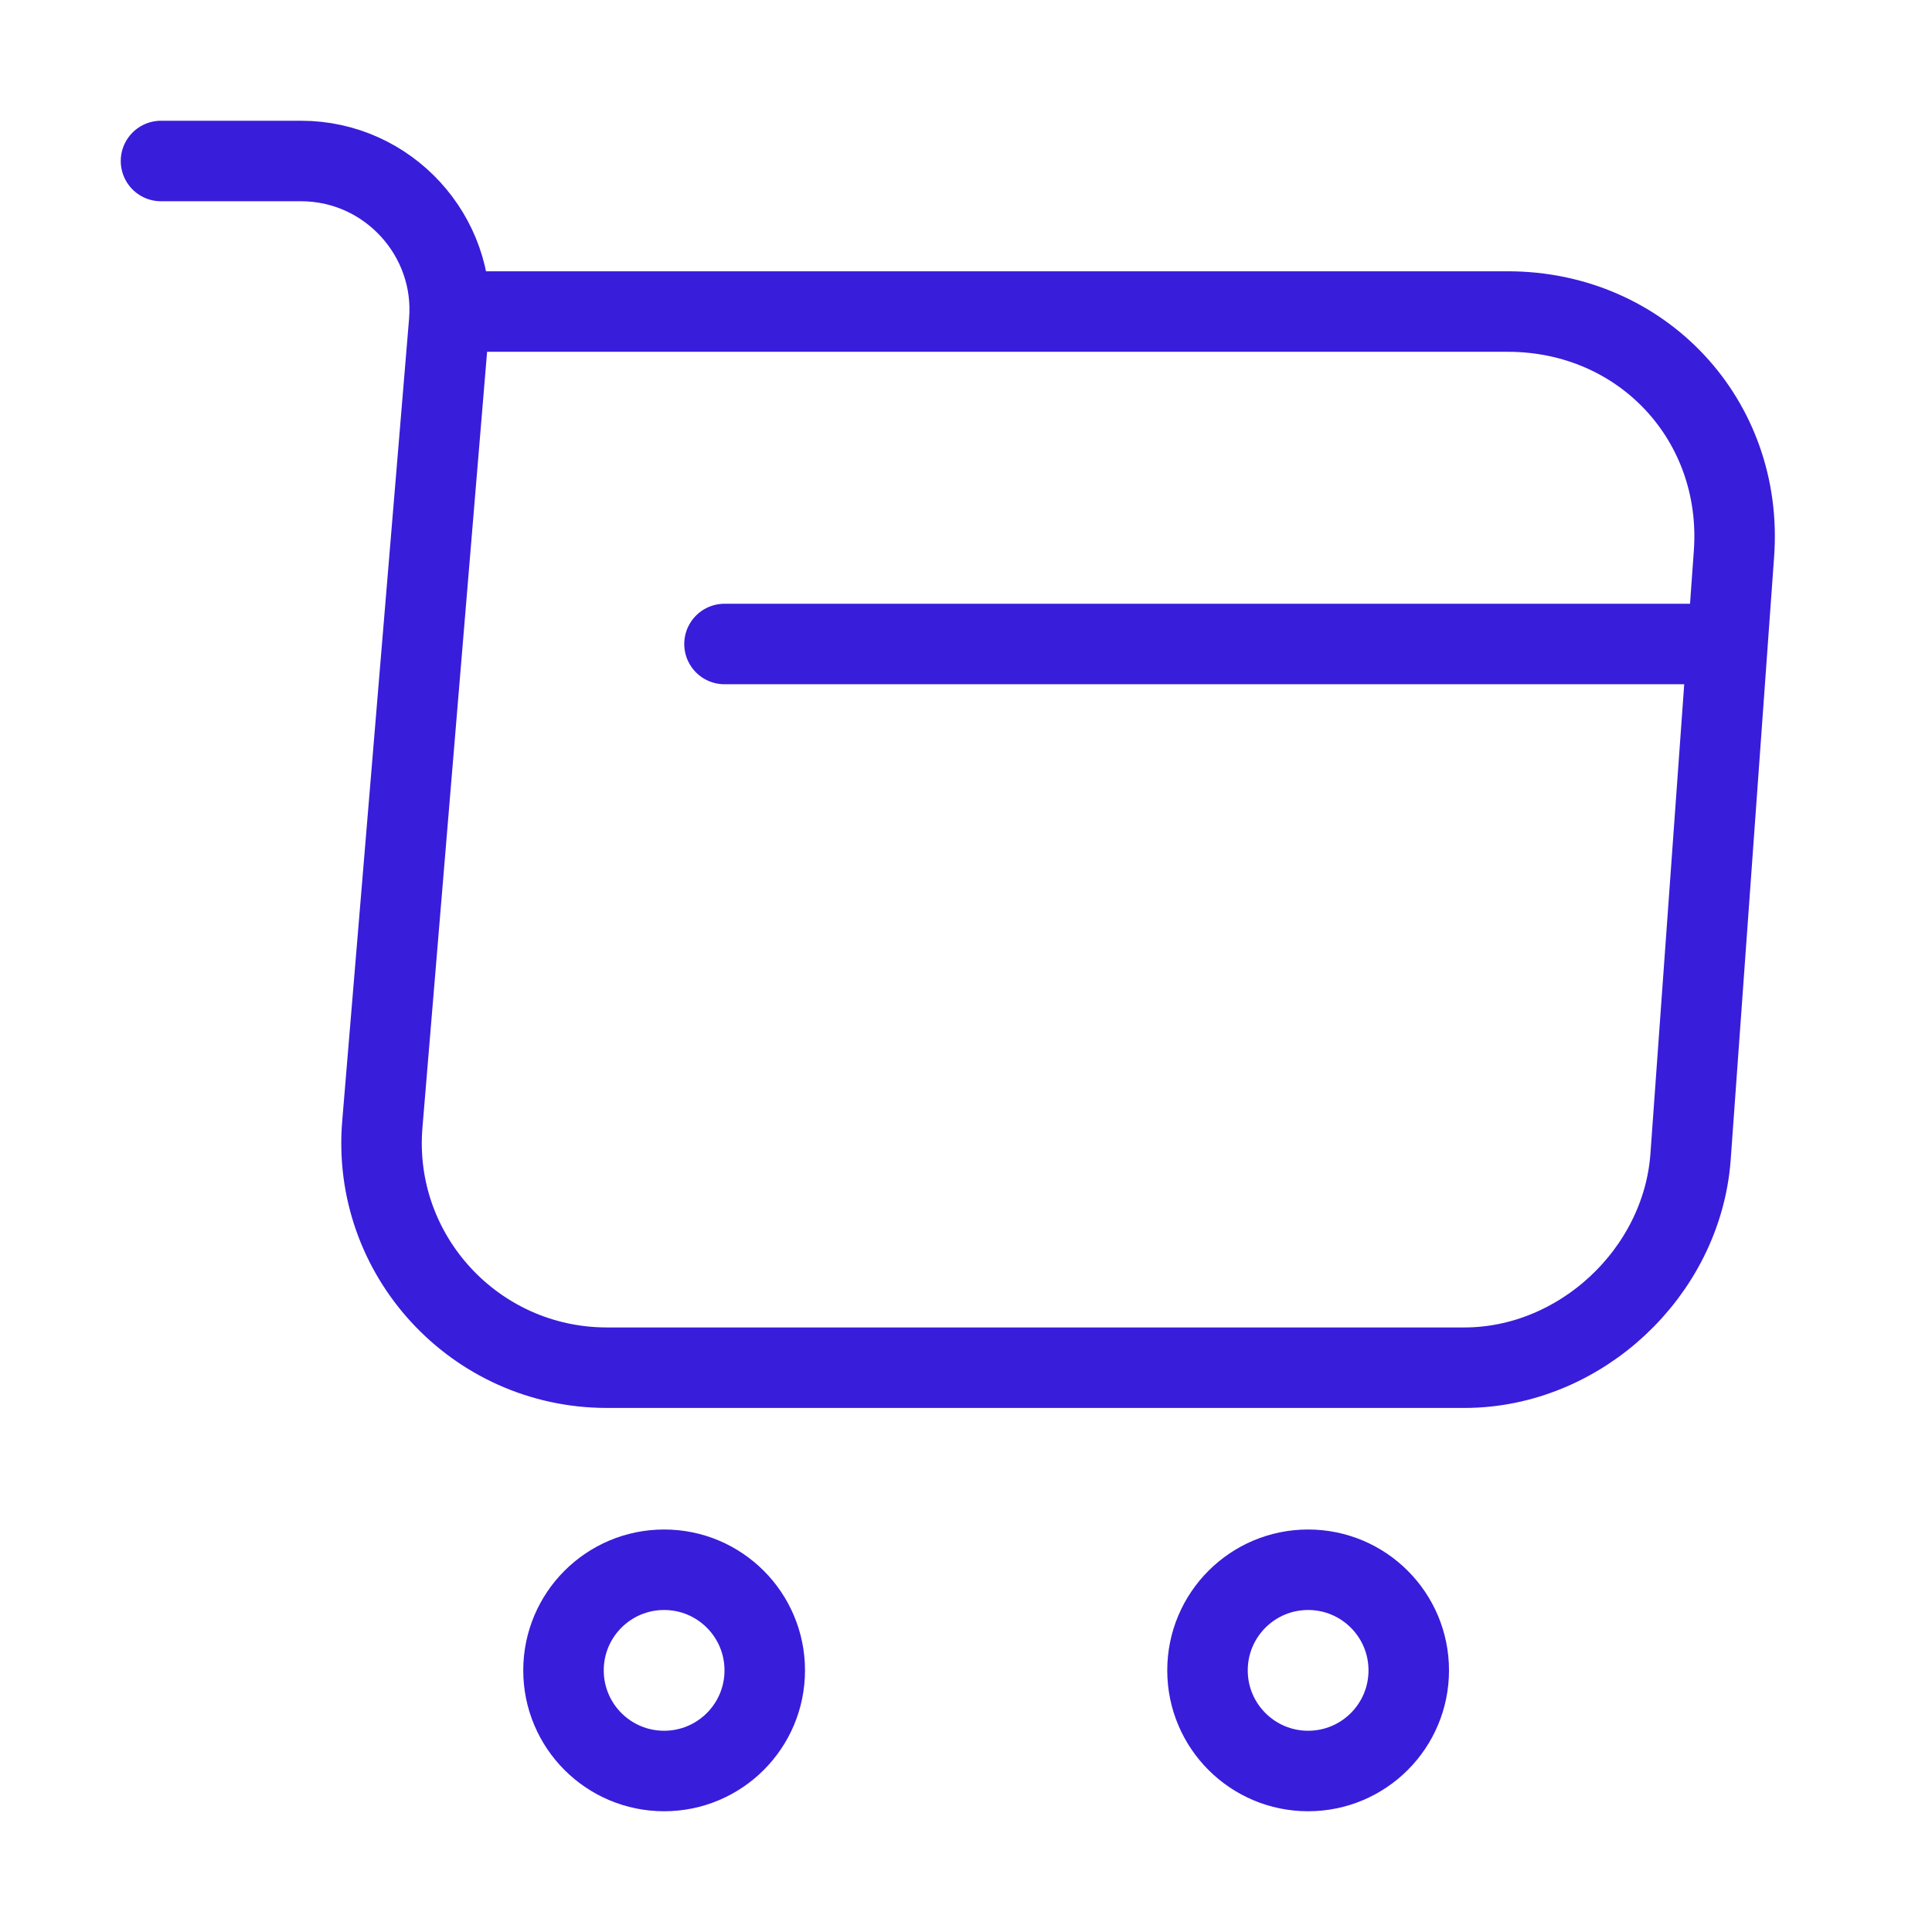
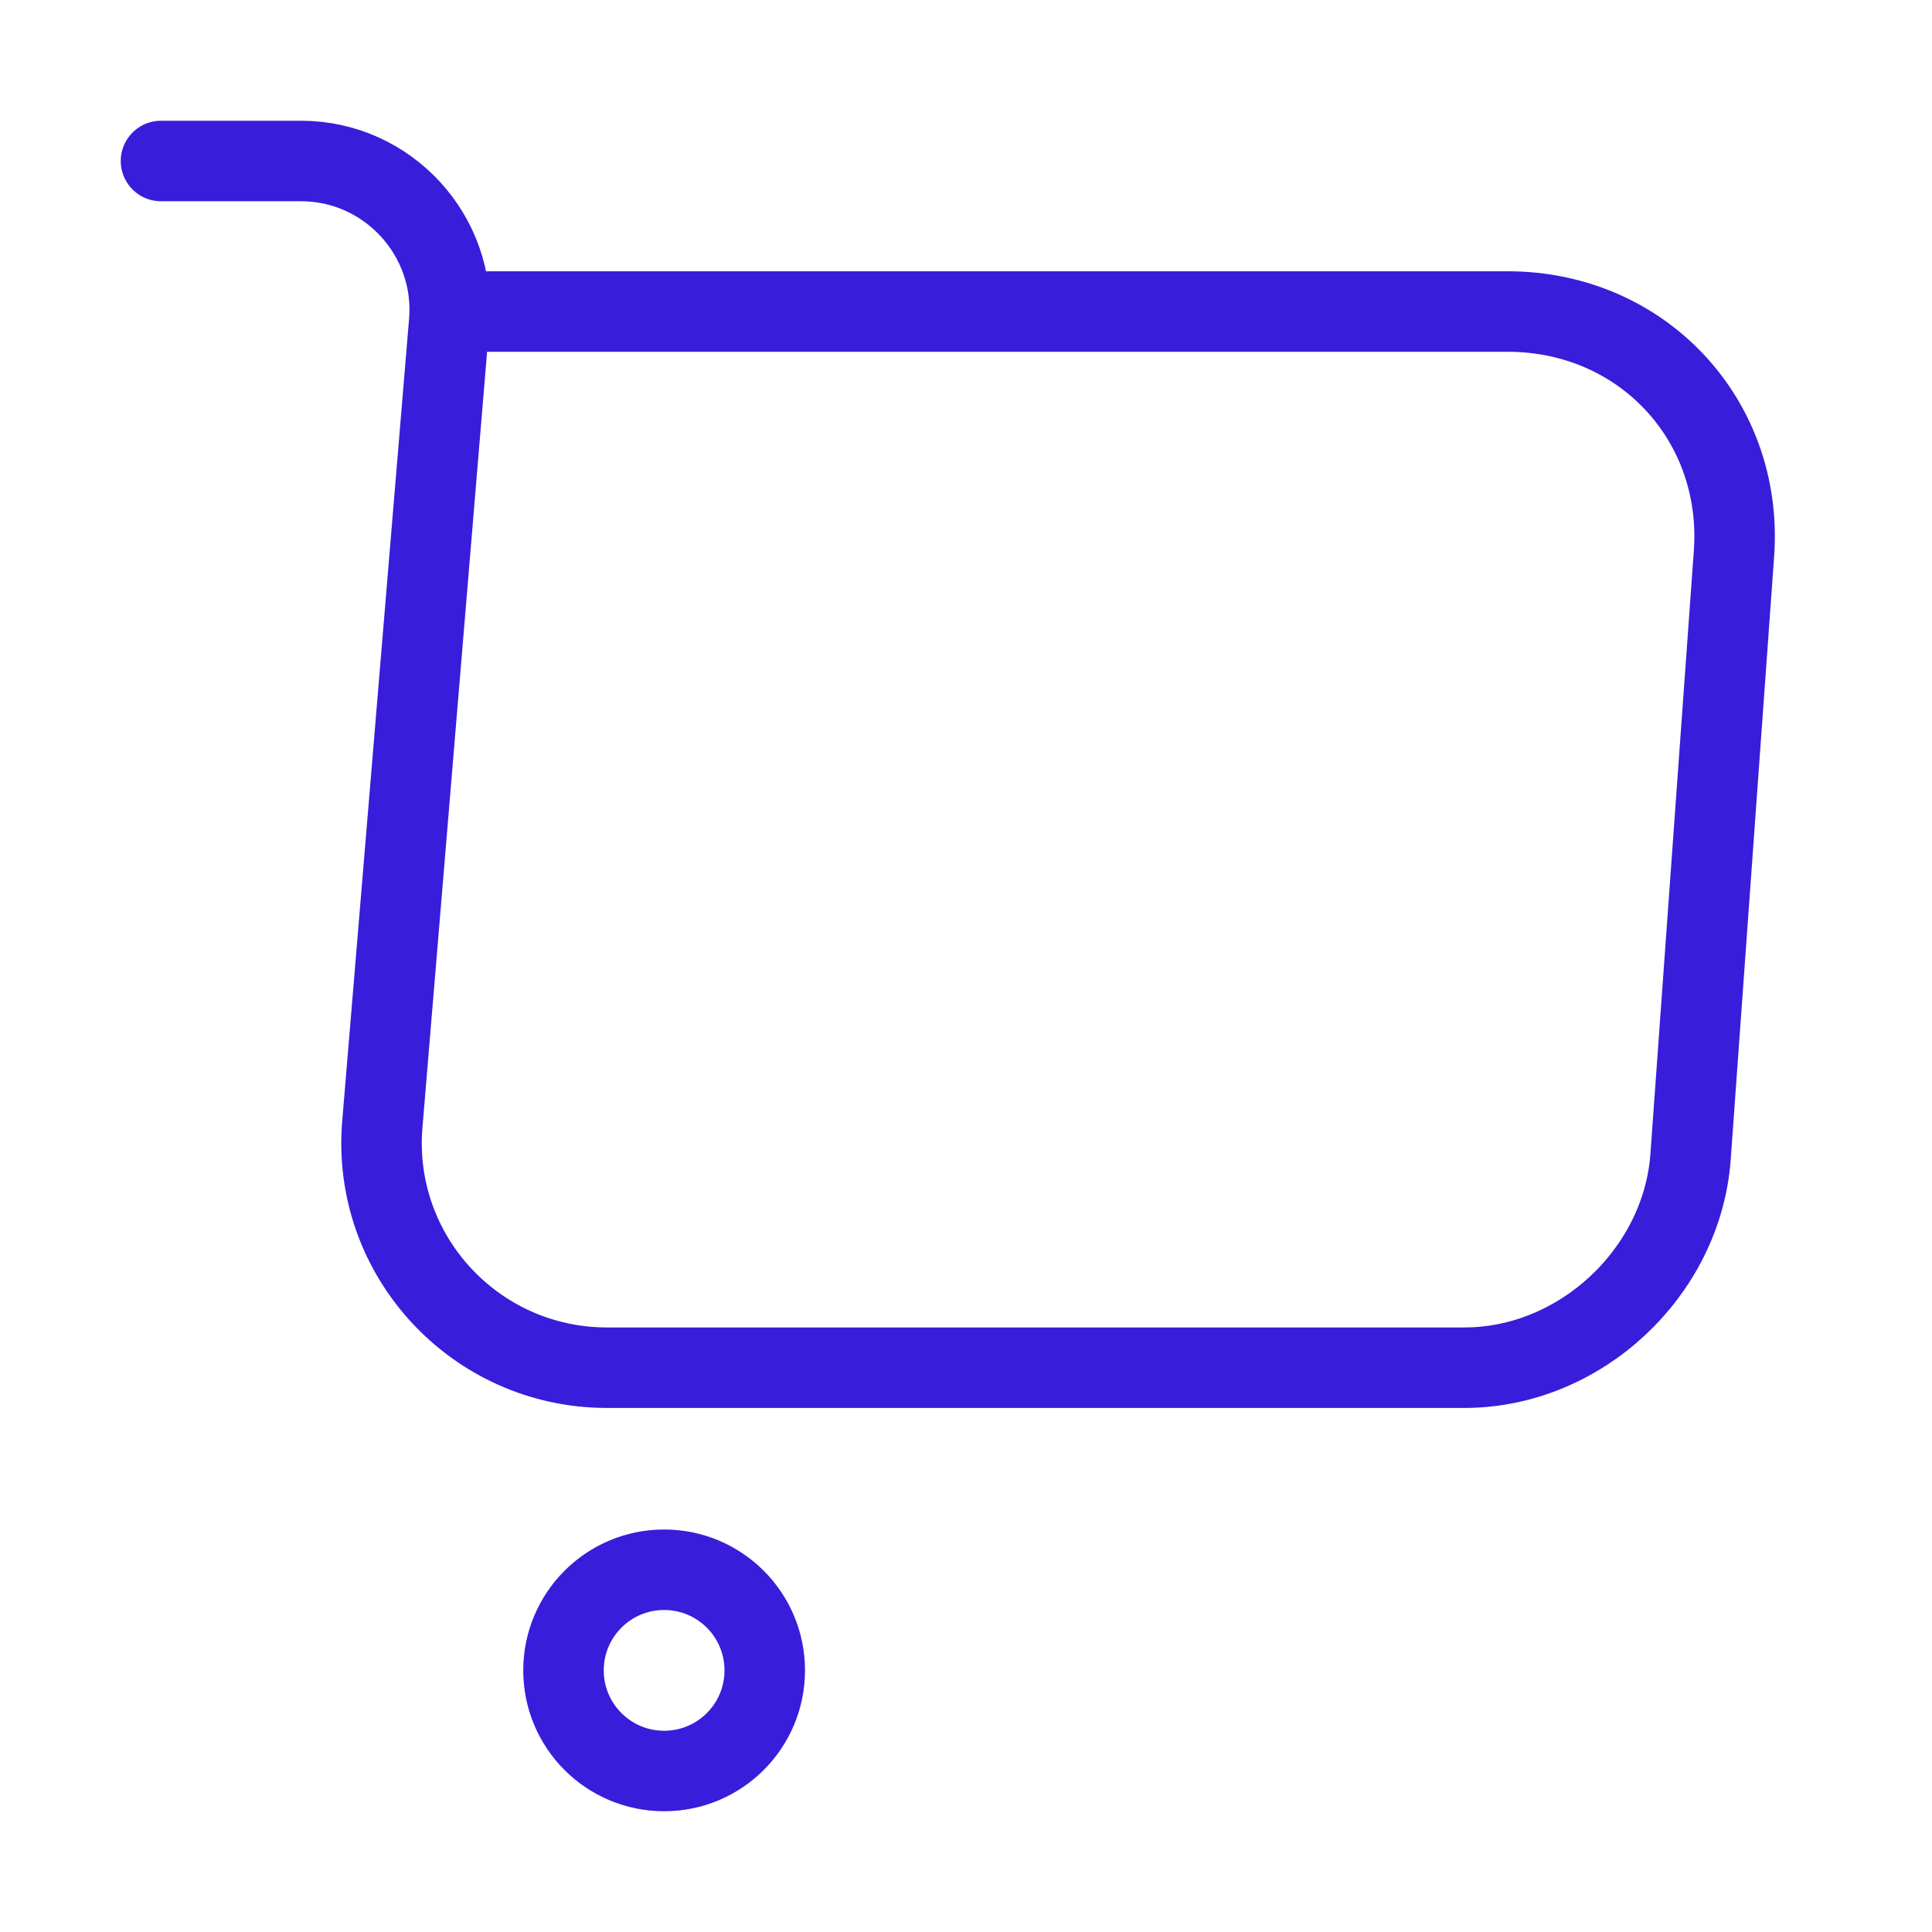
<svg xmlns="http://www.w3.org/2000/svg" width="48" height="48" viewBox="0 0 48 48" fill="none">
  <path d="M4 4H7.48C9.64 4 11.34 5.86 11.16 8L9.5 27.92C9.22 31.18 11.8 33.98 15.08 33.98H36.38C39.26 33.98 41.78 31.62 42 28.76L43.08 13.76C43.32 10.44 40.8 7.74 37.46 7.74H11.64" stroke="#381DDB" stroke-width="2" stroke-miterlimit="10" stroke-linecap="round" stroke-linejoin="round" />
-   <path d="M32.5 44C33.881 44 35 42.881 35 41.5C35 40.119 33.881 39 32.5 39C31.119 39 30 40.119 30 41.5C30 42.881 31.119 44 32.5 44Z" stroke="#381DDB" stroke-width="2" stroke-miterlimit="10" stroke-linecap="round" stroke-linejoin="round" />
  <path d="M16.5 44C17.881 44 19 42.881 19 41.5C19 40.119 17.881 39 16.5 39C15.119 39 14 40.119 14 41.5C14 42.881 15.119 44 16.5 44Z" stroke="#381DDB" stroke-width="2" stroke-miterlimit="10" stroke-linecap="round" stroke-linejoin="round" />
-   <path d="M18 16H42" stroke="#381DDB" stroke-width="2" stroke-miterlimit="10" stroke-linecap="round" stroke-linejoin="round" />
</svg>